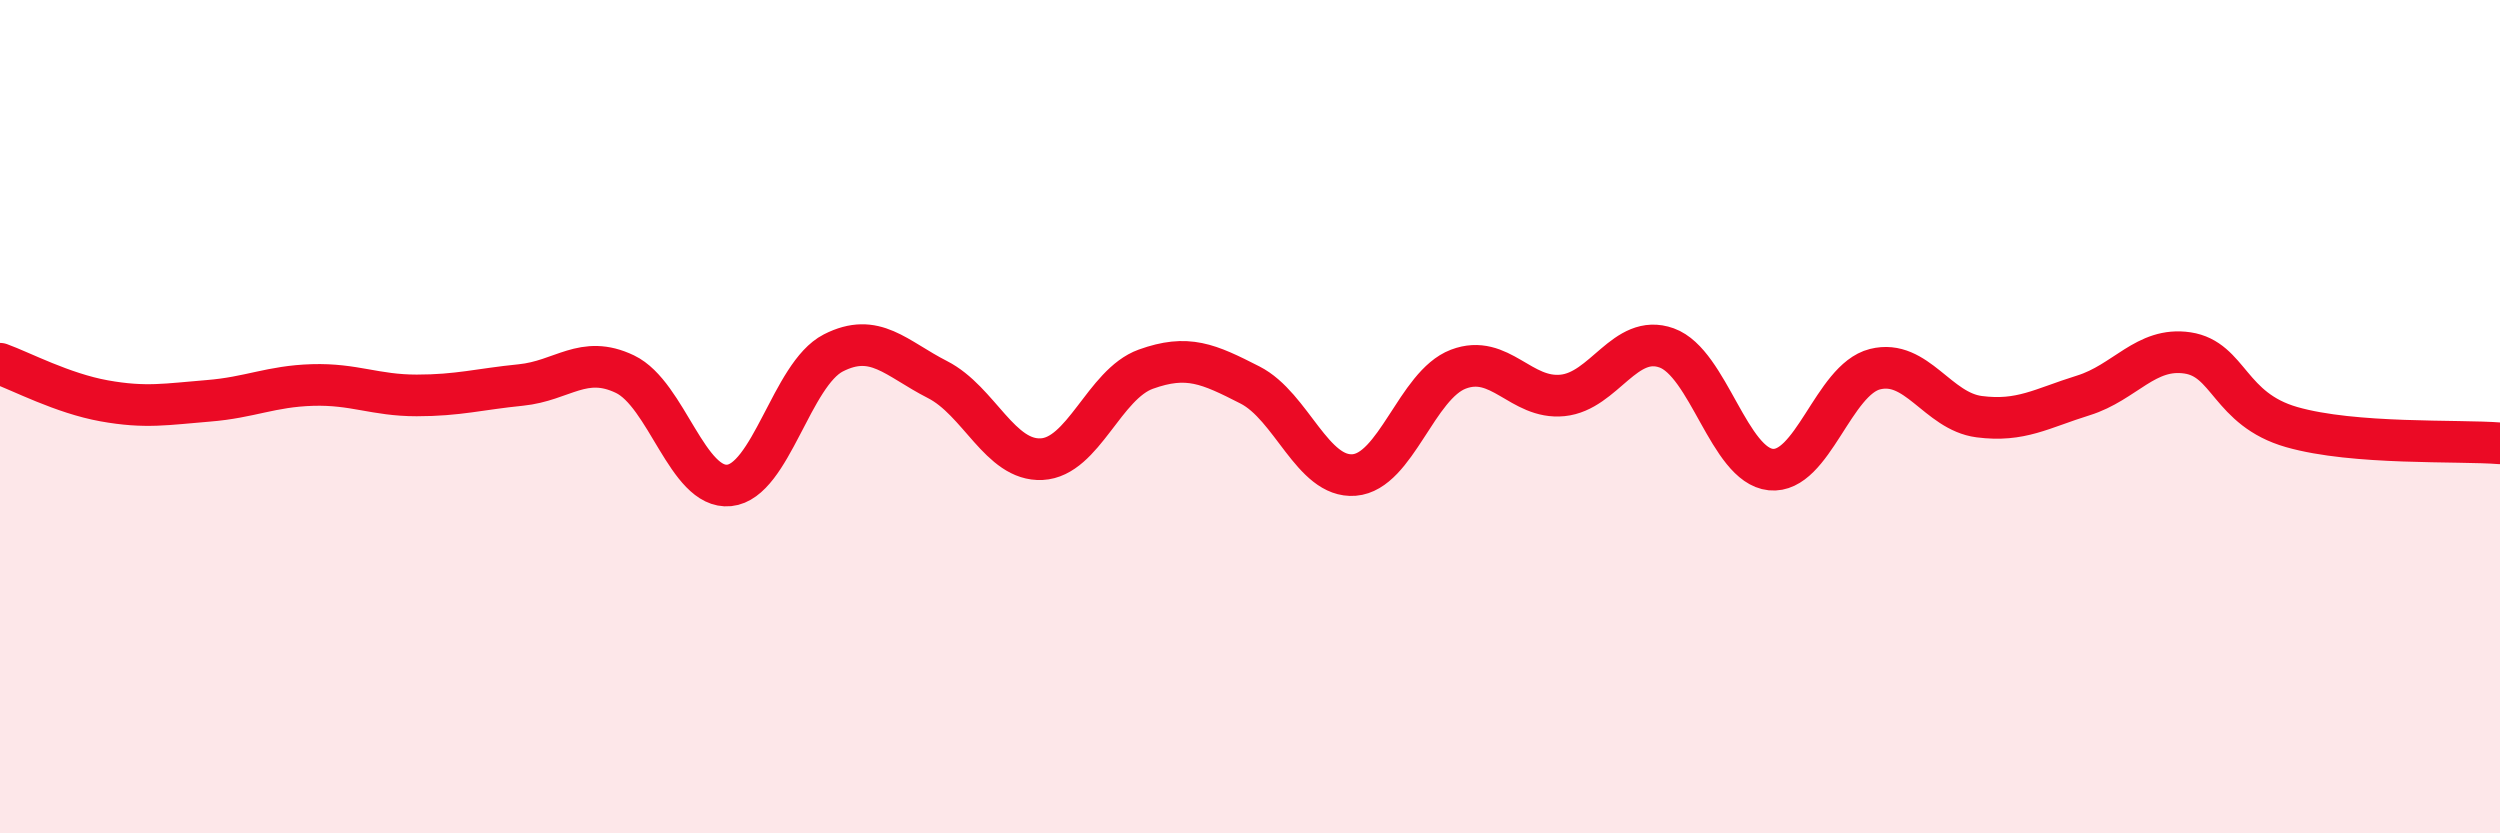
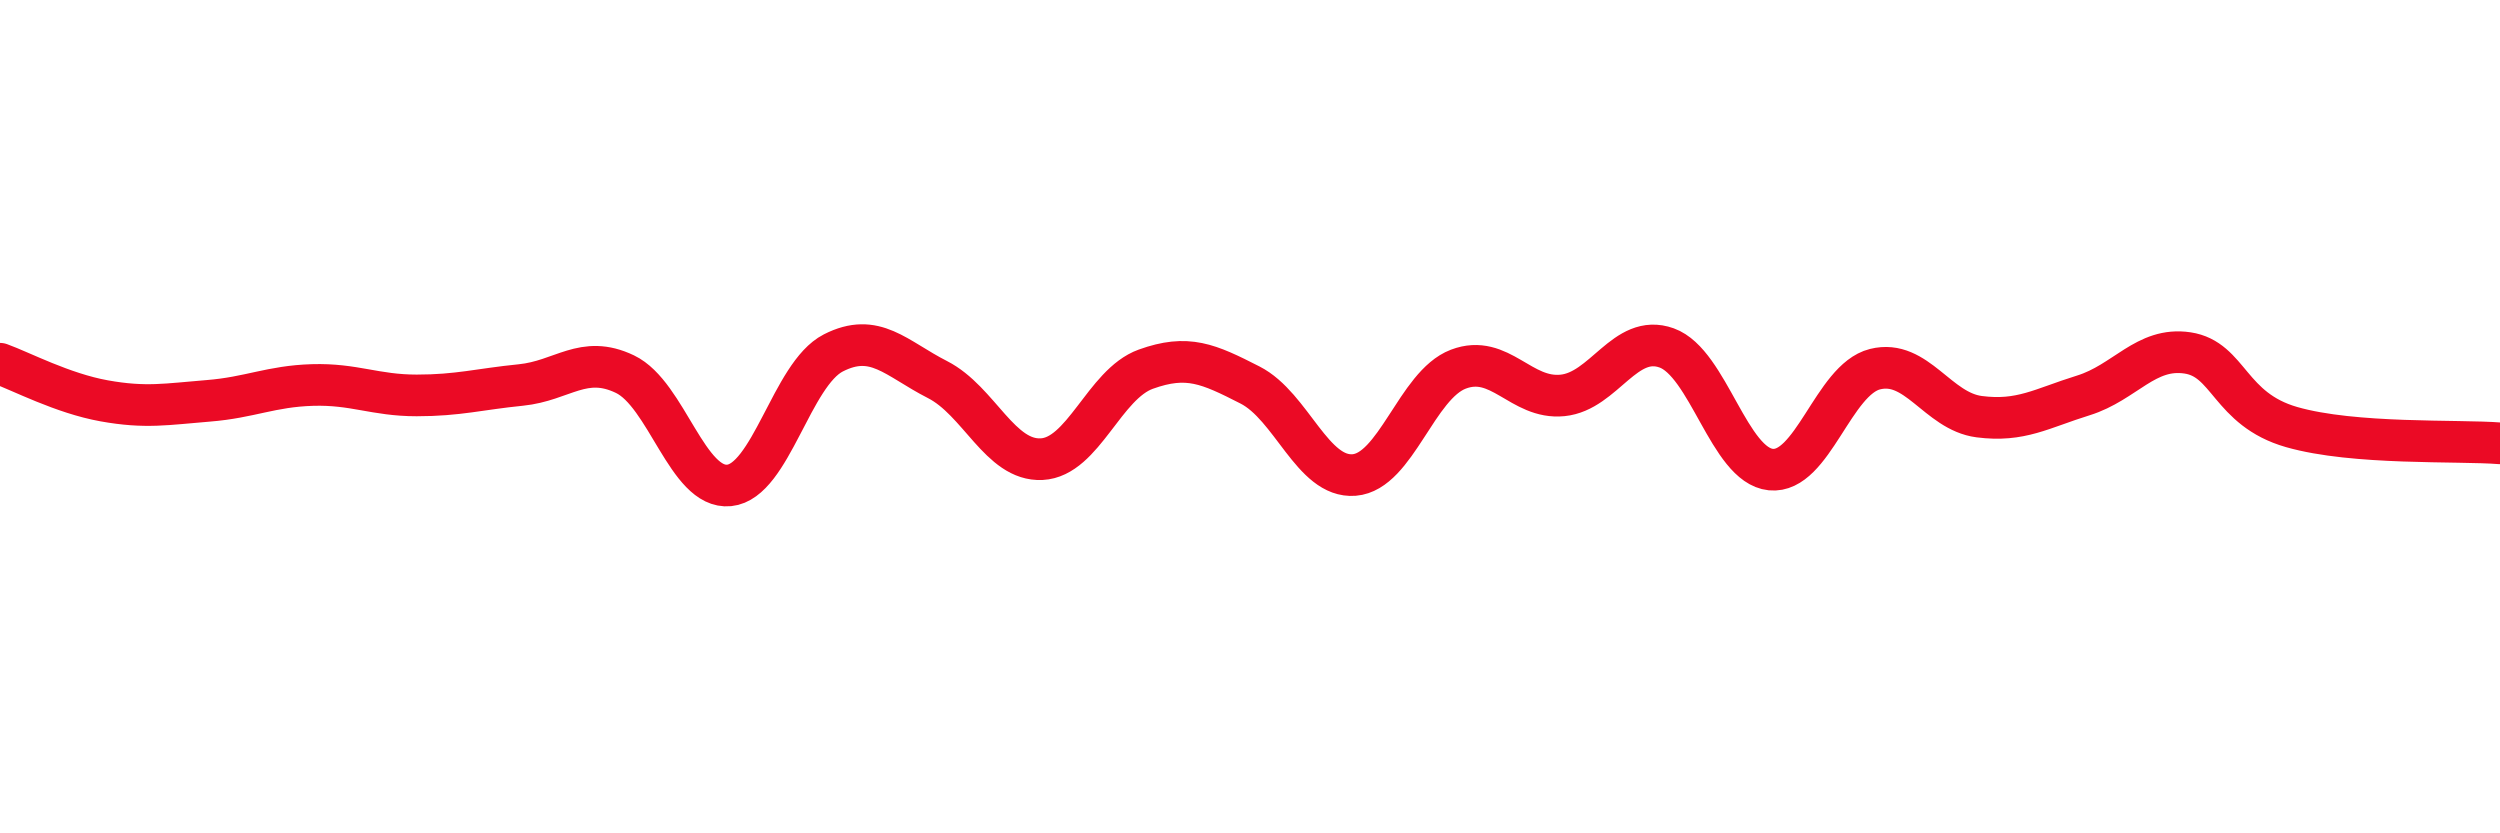
<svg xmlns="http://www.w3.org/2000/svg" width="60" height="20" viewBox="0 0 60 20">
-   <path d="M 0,8.73 C 0.5,8.91 1.5,9.44 2.5,9.62 C 3.5,9.8 4,9.7 5,9.62 C 6,9.54 6.5,9.27 7.5,9.24 C 8.5,9.21 9,9.49 10,9.49 C 11,9.49 11.5,9.34 12.5,9.24 C 13.5,9.14 14,8.5 15,8.98 C 16,9.46 16.5,11.75 17.5,11.65 C 18.5,11.55 19,8.98 20,8.47 C 21,7.96 21.5,8.6 22.5,9.11 C 23.5,9.62 24,11.07 25,11.02 C 26,10.97 26.5,9.22 27.5,8.86 C 28.5,8.5 29,8.73 30,9.24 C 31,9.75 31.5,11.48 32.5,11.4 C 33.5,11.32 34,9.24 35,8.86 C 36,8.48 36.5,9.59 37.5,9.49 C 38.5,9.39 39,7.99 40,8.35 C 41,8.71 41.5,11.17 42.5,11.27 C 43.5,11.37 44,9.11 45,8.86 C 46,8.61 46.5,9.87 47.5,10 C 48.5,10.13 49,9.8 50,9.49 C 51,9.18 51.5,8.32 52.5,8.47 C 53.5,8.62 53.5,9.82 55,10.25 C 56.5,10.68 59,10.56 60,10.64L60 20L0 20Z" fill="#EB0A25" opacity="0.1" stroke-linecap="round" stroke-linejoin="round" />
  <path d="M 0,8.73 C 0.5,8.91 1.5,9.44 2.5,9.62 C 3.5,9.8 4,9.7 5,9.62 C 6,9.54 6.5,9.27 7.5,9.24 C 8.5,9.21 9,9.49 10,9.49 C 11,9.49 11.5,9.34 12.5,9.24 C 13.5,9.14 14,8.5 15,8.98 C 16,9.46 16.5,11.75 17.5,11.65 C 18.5,11.55 19,8.98 20,8.47 C 21,7.96 21.5,8.6 22.5,9.11 C 23.5,9.62 24,11.07 25,11.02 C 26,10.97 26.5,9.22 27.5,8.86 C 28.5,8.5 29,8.73 30,9.24 C 31,9.75 31.5,11.48 32.5,11.4 C 33.5,11.32 34,9.24 35,8.86 C 36,8.48 36.5,9.59 37.5,9.49 C 38.5,9.39 39,7.99 40,8.35 C 41,8.71 41.5,11.17 42.5,11.27 C 43.5,11.37 44,9.11 45,8.86 C 46,8.61 46.5,9.87 47.5,10 C 48.5,10.13 49,9.8 50,9.49 C 51,9.18 51.5,8.32 52.5,8.47 C 53.5,8.62 53.5,9.82 55,10.25 C 56.5,10.68 59,10.56 60,10.64" stroke="#EB0A25" stroke-width="1" fill="none" stroke-linecap="round" stroke-linejoin="round" />
</svg>